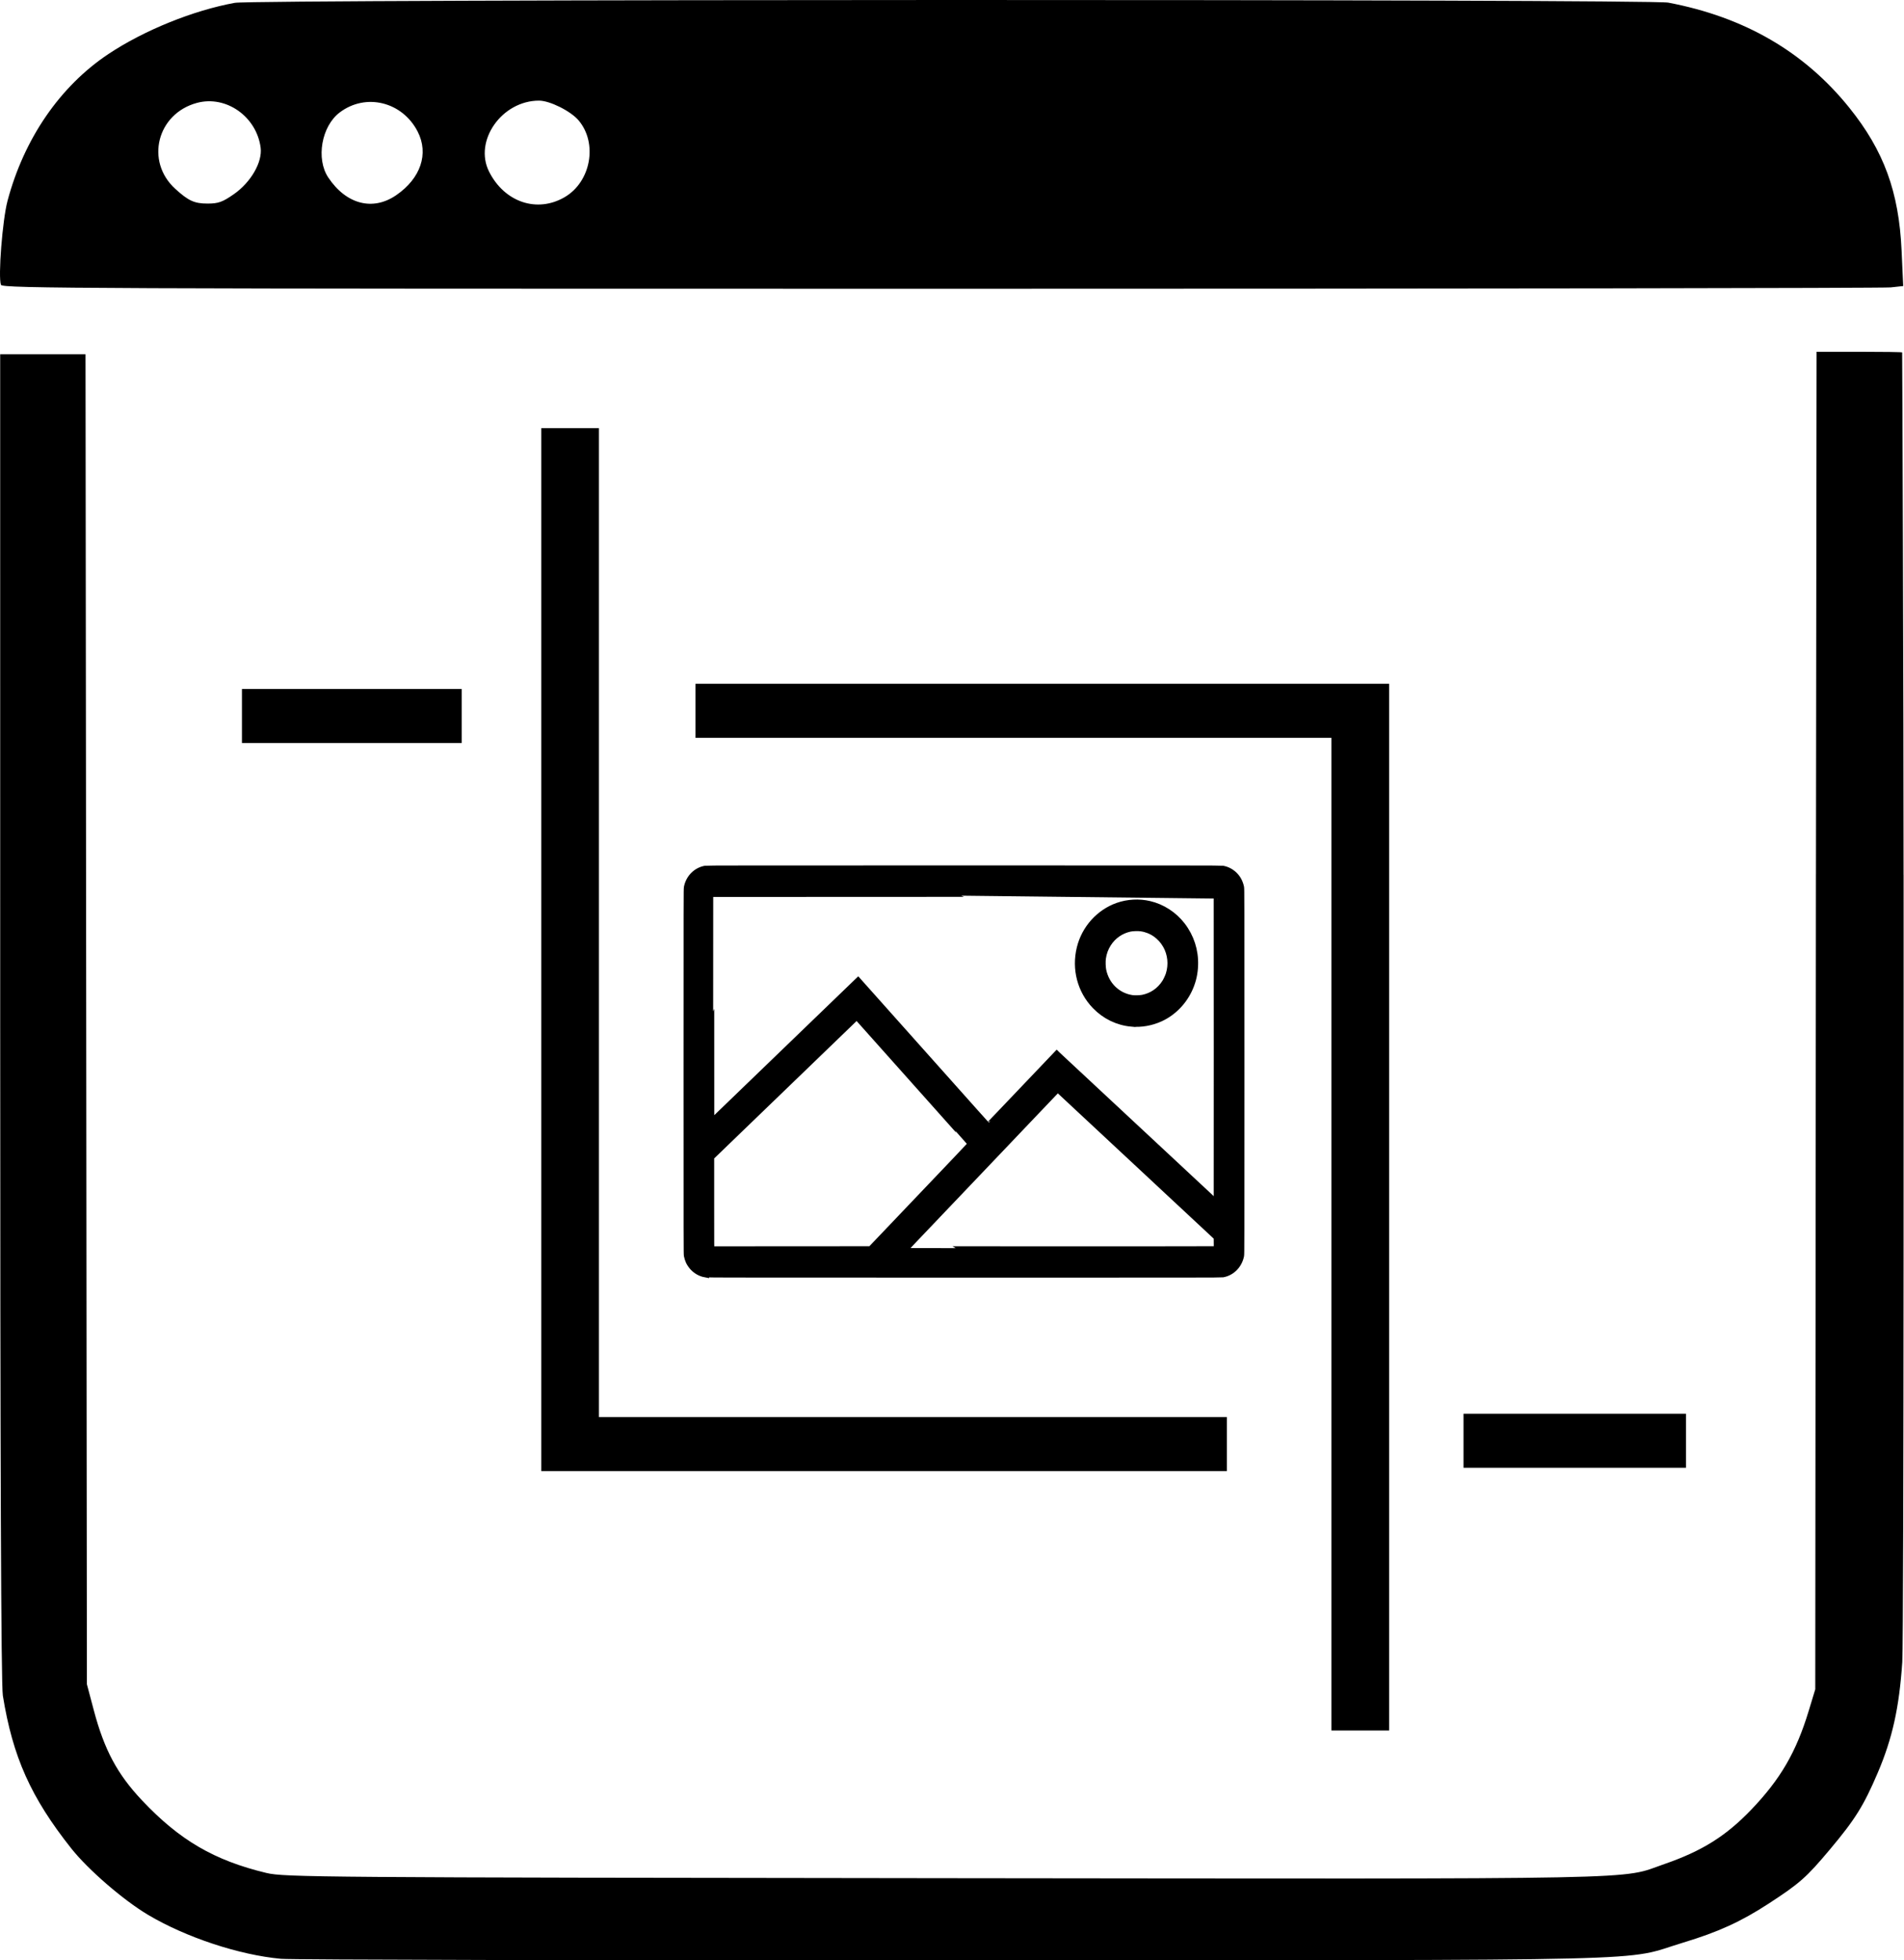
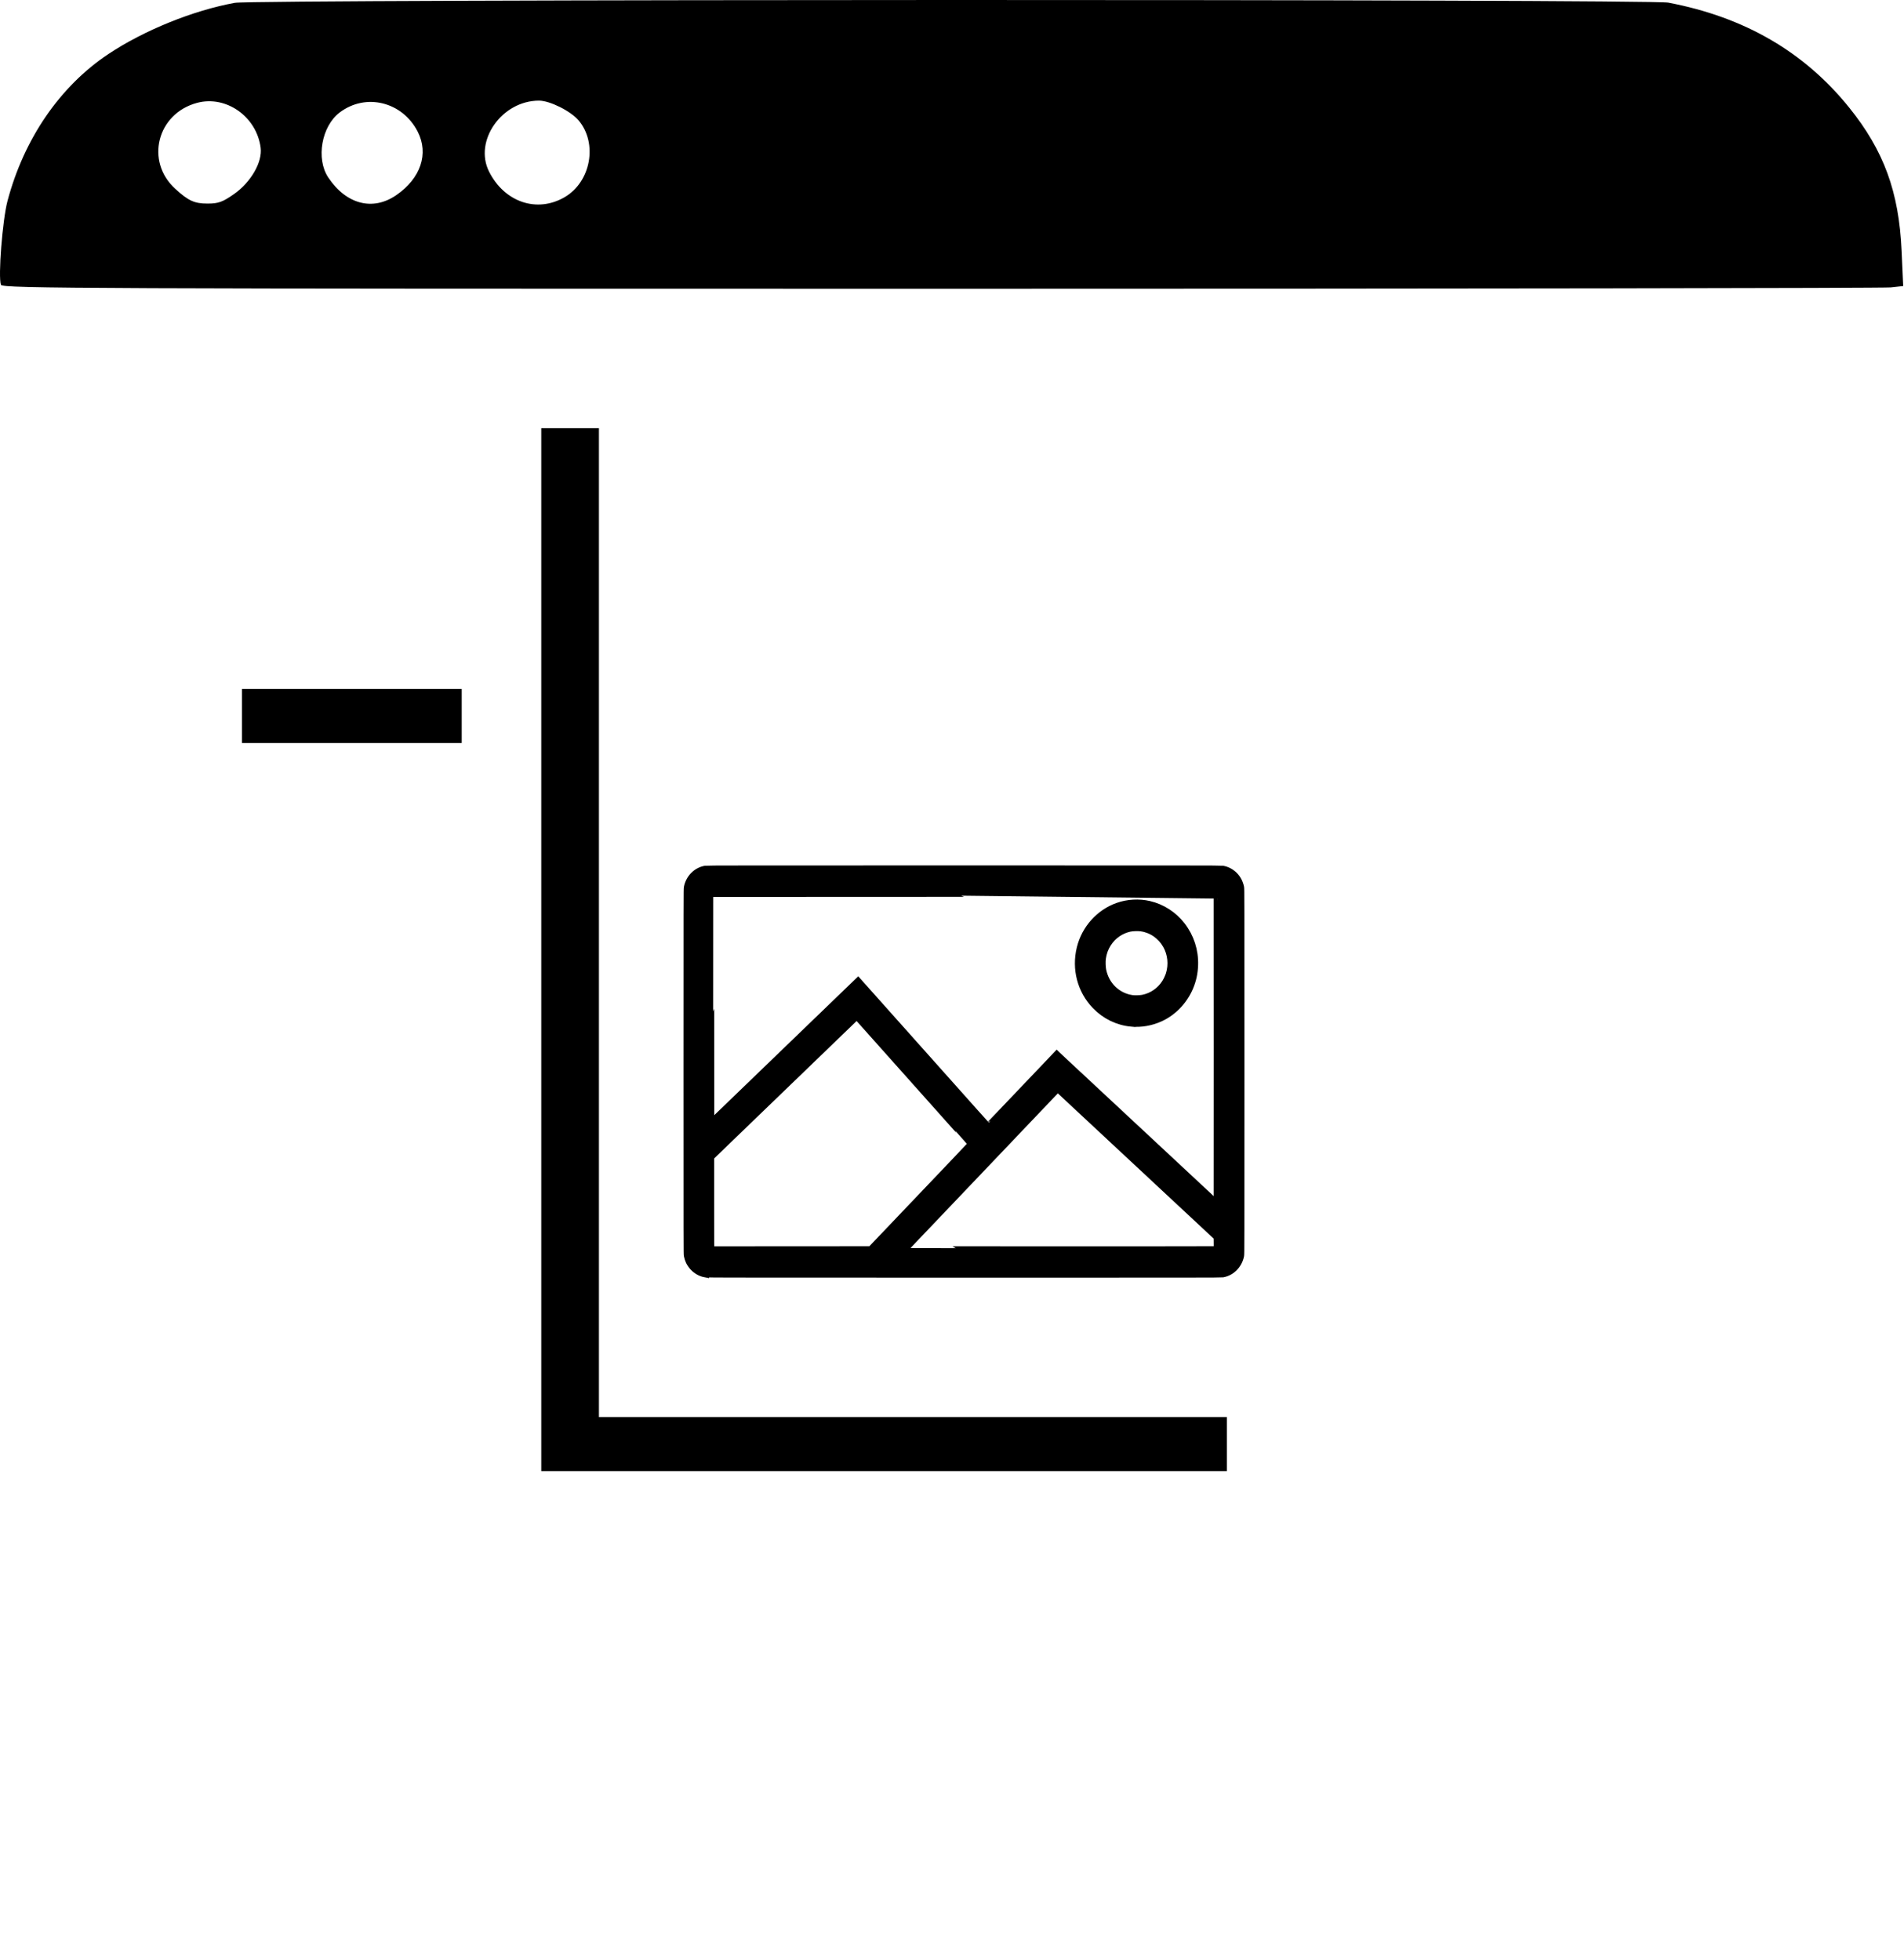
<svg xmlns="http://www.w3.org/2000/svg" xmlns:ns1="http://sodipodi.sourceforge.net/DTD/sodipodi-0.dtd" xmlns:ns2="http://www.inkscape.org/namespaces/inkscape" version="1.1" id="svg1" width="1010.519" height="1040.616" viewBox="0 0 1010.519 1040.616" ns1:docname="rognage.svg" ns2:version="1.3.2 (091e20e, 2023-11-25, custom)" xml:space="preserve">
  <defs id="defs1" />
  <ns1:namedview id="namedview1" pagecolor="#ffffff" bordercolor="#000000" borderopacity="0.25" ns2:showpageshadow="2" ns2:pageopacity="0.0" ns2:pagecheckerboard="0" ns2:deskcolor="#d1d1d1" ns2:zoom="0.063354495" ns2:cx="-86.813098" ns2:cy="2414.9826" ns2:window-width="1600" ns2:window-height="930" ns2:window-x="-6" ns2:window-y="-6" ns2:window-maximized="1" ns2:current-layer="g1" />
  <g ns2:groupmode="layer" ns2:label="Image" id="g1" transform="translate(-175.907,-149.264)">
-     <path style="fill:#000000" d="m 176.414,300.488 c -1.577,-4.109 0.794,-34.474 3.481,-44.583 8.784,-33.045 27.856,-60.826 53.5,-77.928 18.879,-12.59 45.126,-23.224 67.16,-27.209 10.696,-1.934 750.568,-2.038 760.752,-0.107 40.425,7.667 72.208,26.115 96.068,55.764 18.343,22.793 26.347,44.642 27.765,75.798 l 0.86,18.89 -6.667,0.72 c -3.667,0.396 -230.642,0.728 -504.39,0.737 -451.739,0.016 -497.798,-0.177 -498.529,-2.083 z M 475.631,253.896 c 13.886,-8.137 17.595,-28.563 7.388,-40.692 -4.17,-4.956 -15.268,-10.508 -21.019,-10.516 -19.735,-0.028 -34.766,21.352 -26.514,37.712 8.197,16.251 25.511,22.072 40.146,13.496 z m -175.595,-1.564 c 9.052,-6.324 15.206,-17.016 14.204,-24.675 -2.165,-16.535 -18.366,-27.931 -33.8,-23.775 -21.16,5.698 -27.567,30.955 -11.562,45.581 7.03,6.424 10.191,7.871 17.191,7.871 5.707,0 7.967,-0.809 13.968,-5.001 z m 86.151,0.548 c 12.996,-8.933 17.412,-22.015 11.395,-33.751 -8.144,-15.884 -27.54,-20.645 -41.395,-10.161 -9.645,7.299 -12.683,24.585 -6.064,34.512 9.513,14.269 23.628,17.947 36.063,9.399 z" id="path72" />
-     <path style="fill:#000000" d="m 1139.679,625.89 0.35,-289.89 h 22.652 c 12.459,0 22.703,0.15 22.766,0.333 0.063,0.183 0.753,177.512 0.77,290.067 m 0,-12.748 c 0,0 0.192,404.575 -0.702,417.847 -1.634,24.261 -5.242,40.556 -13.017,58.795 -7.47,17.523 -11.97,24.728 -25.544,40.898 -12.331,14.69 -15.919,17.859 -32.287,28.521 -14.839,9.665 -26.669,15.065 -45.549,20.787 -33.156,10.05 0.763,9.227 -386.451,9.37 -191.033,0.07 -351.944,-0.29 -357.579,-0.801 h 3e-5 c -22.169,-2.01 -50.481,-11.373 -70.625,-23.356 -13.092,-7.788 -31.755,-23.926 -40.686,-35.183 -21.461,-27.049 -31.123,-48.624 -36.362,-81.198 -0.944,-5.87 -1.397,-122.158 -1.404,-360.333 l -0.01,-351.667 h 22.647 22.647 l 0.365,353 0.365,353 3.676,13.841 c 5.579,21.007 12.457,33.859 25.569,47.776 19.932,21.156 38.379,31.921 66.064,38.554 9.471,2.269 28.493,2.415 359.333,2.763 383.772,0.403 358.34,0.903 382.656,-7.522 20.007,-6.933 32.643,-14.86 46.102,-28.926 15.445,-16.141 23.778,-30.475 30.409,-52.308 l 3.496,-11.511 0.35,-432.611" id="path1" ns1:nodetypes="ccscccssssscsssssscccccssssssscc" />
+     <path style="fill:#000000" d="m 176.414,300.488 c -1.577,-4.109 0.794,-34.474 3.481,-44.583 8.784,-33.045 27.856,-60.826 53.5,-77.928 18.879,-12.59 45.126,-23.224 67.16,-27.209 10.696,-1.934 750.568,-2.038 760.752,-0.107 40.425,7.667 72.208,26.115 96.068,55.764 18.343,22.793 26.347,44.642 27.765,75.798 l 0.86,18.89 -6.667,0.72 c -3.667,0.396 -230.642,0.728 -504.39,0.737 -451.739,0.016 -497.798,-0.177 -498.529,-2.083 z M 475.631,253.896 c 13.886,-8.137 17.595,-28.563 7.388,-40.692 -4.17,-4.956 -15.268,-10.508 -21.019,-10.516 -19.735,-0.028 -34.766,21.352 -26.514,37.712 8.197,16.251 25.511,22.072 40.146,13.496 m -175.595,-1.564 c 9.052,-6.324 15.206,-17.016 14.204,-24.675 -2.165,-16.535 -18.366,-27.931 -33.8,-23.775 -21.16,5.698 -27.567,30.955 -11.562,45.581 7.03,6.424 10.191,7.871 17.191,7.871 5.707,0 7.967,-0.809 13.968,-5.001 z m 86.151,0.548 c 12.996,-8.933 17.412,-22.015 11.395,-33.751 -8.144,-15.884 -27.54,-20.645 -41.395,-10.161 -9.645,7.299 -12.683,24.585 -6.064,34.512 9.513,14.269 23.628,17.947 36.063,9.399 z" id="path72" />
    <g id="g10" transform="matrix(0.572,0,0,0.572,-555.32,-792.543)">
      <path d="m 1932.733,2828.355 c -4.095,-0.757 -8.063,-2.982 -11.008,-6.174 -1.254,-1.359 -2.755,-3.544 -3.51,-5.11 -0.635,-1.315 -1.399,-3.683 -1.726,-5.347 -0.283,-1.437 -0.296,-8.907 -0.296,-170.789 0,-161.882 0.013,-169.351 0.296,-170.788 1.693,-8.609 8.159,-15.156 16.445,-16.652 1.249,-0.226 29.269,-0.255 239.879,-0.255 210.61,0 238.63,0.03 239.879,0.255 4.003,0.723 7.609,2.612 10.587,5.546 3,2.956 4.897,6.529 5.852,11.021 0.29,1.364 0.301,7.648 0.301,170.787 0,161.964 -0.013,169.437 -0.295,170.874 -1.687,8.58 -8.194,15.188 -16.39,16.646 -1.312,0.233 -26.894,0.26 -240.079,0.246 -205.985,-0.014 -238.792,-0.049 -239.934,-0.26 z m 160.862,-29.095 c 3.867,-4.05 15.024,-15.764 24.794,-26.031 9.77,-10.267 20.381,-21.403 23.58,-24.746 16.431,-17.172 37.981,-39.891 37.958,-40.017 -0.015,-0.079 -5.25,-5.999 -11.634,-13.157 -13.713,-15.376 -40.937,-45.898 -64.624,-72.452 -9.331,-10.461 -19.969,-22.388 -23.639,-26.505 l -6.673,-7.485 -1.092,1.079 c -0.6,0.593 -4.327,4.198 -8.282,8.009 -3.955,3.812 -11.063,10.669 -15.796,15.238 -4.733,4.569 -11.843,11.43 -15.8,15.247 -11.091,10.698 -51.546,49.734 -75.506,72.856 -4.003,3.863 -10.013,9.667 -13.356,12.898 l -6.078,5.874 v 43.223 c 0,41.021 0.015,43.227 0.289,43.301 0.159,0.043 33.71,0.068 74.558,0.056 l 74.269,-0.023 z m 314.213,7.341 0.374,-0.104 -0.044,-6.026 -0.044,-6.026 -21.668,-20.201 c -11.917,-11.111 -35.884,-33.453 -53.259,-49.651 -17.375,-16.197 -41.001,-38.223 -52.502,-48.945 l -20.911,-19.496 -2.258,2.367 c -1.242,1.302 -5.301,5.565 -9.021,9.474 -3.72,3.909 -9.303,9.766 -12.407,13.015 -3.104,3.25 -18.954,19.896 -35.221,36.991 -16.267,17.096 -32.303,33.934 -35.636,37.419 -6.362,6.653 -21.927,22.991 -38.668,40.587 -5.466,5.745 -9.904,10.503 -9.862,10.574 0.09,0.152 290.579,0.173 291.125,0.021 z m 0.274,-331.256 c -0.126,-0.131 -470.412,-0.131 -470.538,0 -0.053,0.054 -0.078,48.349 -0.055,107.319 l 0.042,107.219 3.394,-3.281 c 1.867,-1.805 15.933,-15.38 31.259,-30.168 88.094,-85.001 100.097,-96.582 101.572,-97.997 l 0.761,-0.73 4.694,5.266 c 6.462,7.25 65.827,73.81 80.534,90.295 6.597,7.395 17.201,19.282 23.564,26.416 6.363,7.134 11.615,12.971 11.67,12.971 0.179,0 9.369,-9.619 55.58,-58.177 l 8.346,-8.77 0.497,0.481 c 0.273,0.265 12.852,11.993 27.953,26.062 15.101,14.069 35.644,33.214 45.651,42.544 10.007,9.33 30.55,28.476 45.651,42.547 15.101,14.071 27.903,26.014 28.449,26.54 l 0.992,0.956 0.042,-144.696 c 0.023,-79.583 0,-144.741 -0.055,-144.796 z m -79.792,120.361 c -12.612,-1.132 -24.319,-6.807 -33.332,-16.158 -13.431,-13.934 -18.656,-33.767 -13.967,-53.012 4.375,-17.955 17.606,-32.714 34.729,-38.736 9.112,-3.205 19.459,-3.771 28.91,-1.581 11.785,2.73 22.554,9.688 30.062,19.424 8.093,10.493 12.192,23.208 11.761,36.477 -0.243,7.494 -1.69,14.084 -4.57,20.814 -5.352,12.509 -15.343,22.825 -27.355,28.245 -8.268,3.73 -17.455,5.316 -26.238,4.527 z m 10.338,-22.395 c 8.895,-1.746 16.396,-6.904 21.337,-14.673 1.253,-1.97 2.912,-5.546 3.631,-7.827 2.859,-9.07 1.825,-19.135 -2.801,-27.275 -5.071,-8.921 -13.633,-14.85 -23.508,-16.276 -2.971,-0.429 -8.021,-0.269 -10.816,0.344 -8.444,1.85 -15.706,6.907 -20.422,14.222 -2.748,4.263 -4.412,8.777 -5.143,13.957 -0.417,2.953 -0.258,8.385 0.33,11.263 2.874,14.087 13.588,24.456 27.385,26.507 2.336,0.347 7.657,0.218 10.007,-0.243 z" style="fill:#000000;fill-opacity:1;stroke-width:7.161;stroke-dasharray:none;stroke:#000000;stroke-opacity:1" id="path1-9" />
      <g id="g9" transform="matrix(1.276,0,0,1.196,2305.64,-328.81)" style="stroke-width:41.934;stroke-dasharray:none">
        <path style="fill:none;stroke:#000000;stroke-width:41.934;stroke-linecap:square;stroke-linejoin:miter;stroke-miterlimit:3.6;stroke-dasharray:none;paint-order:markers fill stroke" d="m -390.519,2004.8 v 767.327 H 66.071" id="path6" ns1:nodetypes="ccc" />
        <path style="fill:none;stroke:#000000;stroke-width:41.934;stroke-linecap:butt;stroke-linejoin:miter;stroke-miterlimit:3.6;stroke-dasharray:none;paint-order:markers fill stroke" d="M -629.141,2207.183 H -469.326" id="path7" />
-         <path style="fill:none;stroke:#000000;stroke-width:41.934;stroke-linecap:butt;stroke-linejoin:miter;stroke-miterlimit:3.6;stroke-dasharray:none;paint-order:markers fill stroke" d="M 259.125,2769.549 H 420.913" id="path8" />
-         <path style="fill:none;stroke:#000000;stroke-width:41.934;stroke-linecap:butt;stroke-linejoin:miter;stroke-miterlimit:3.6;stroke-dasharray:none;paint-order:markers fill stroke" d="m -299.322,2203.183 h 483.391 v 791.183" id="path9" />
      </g>
    </g>
  </g>
</svg>